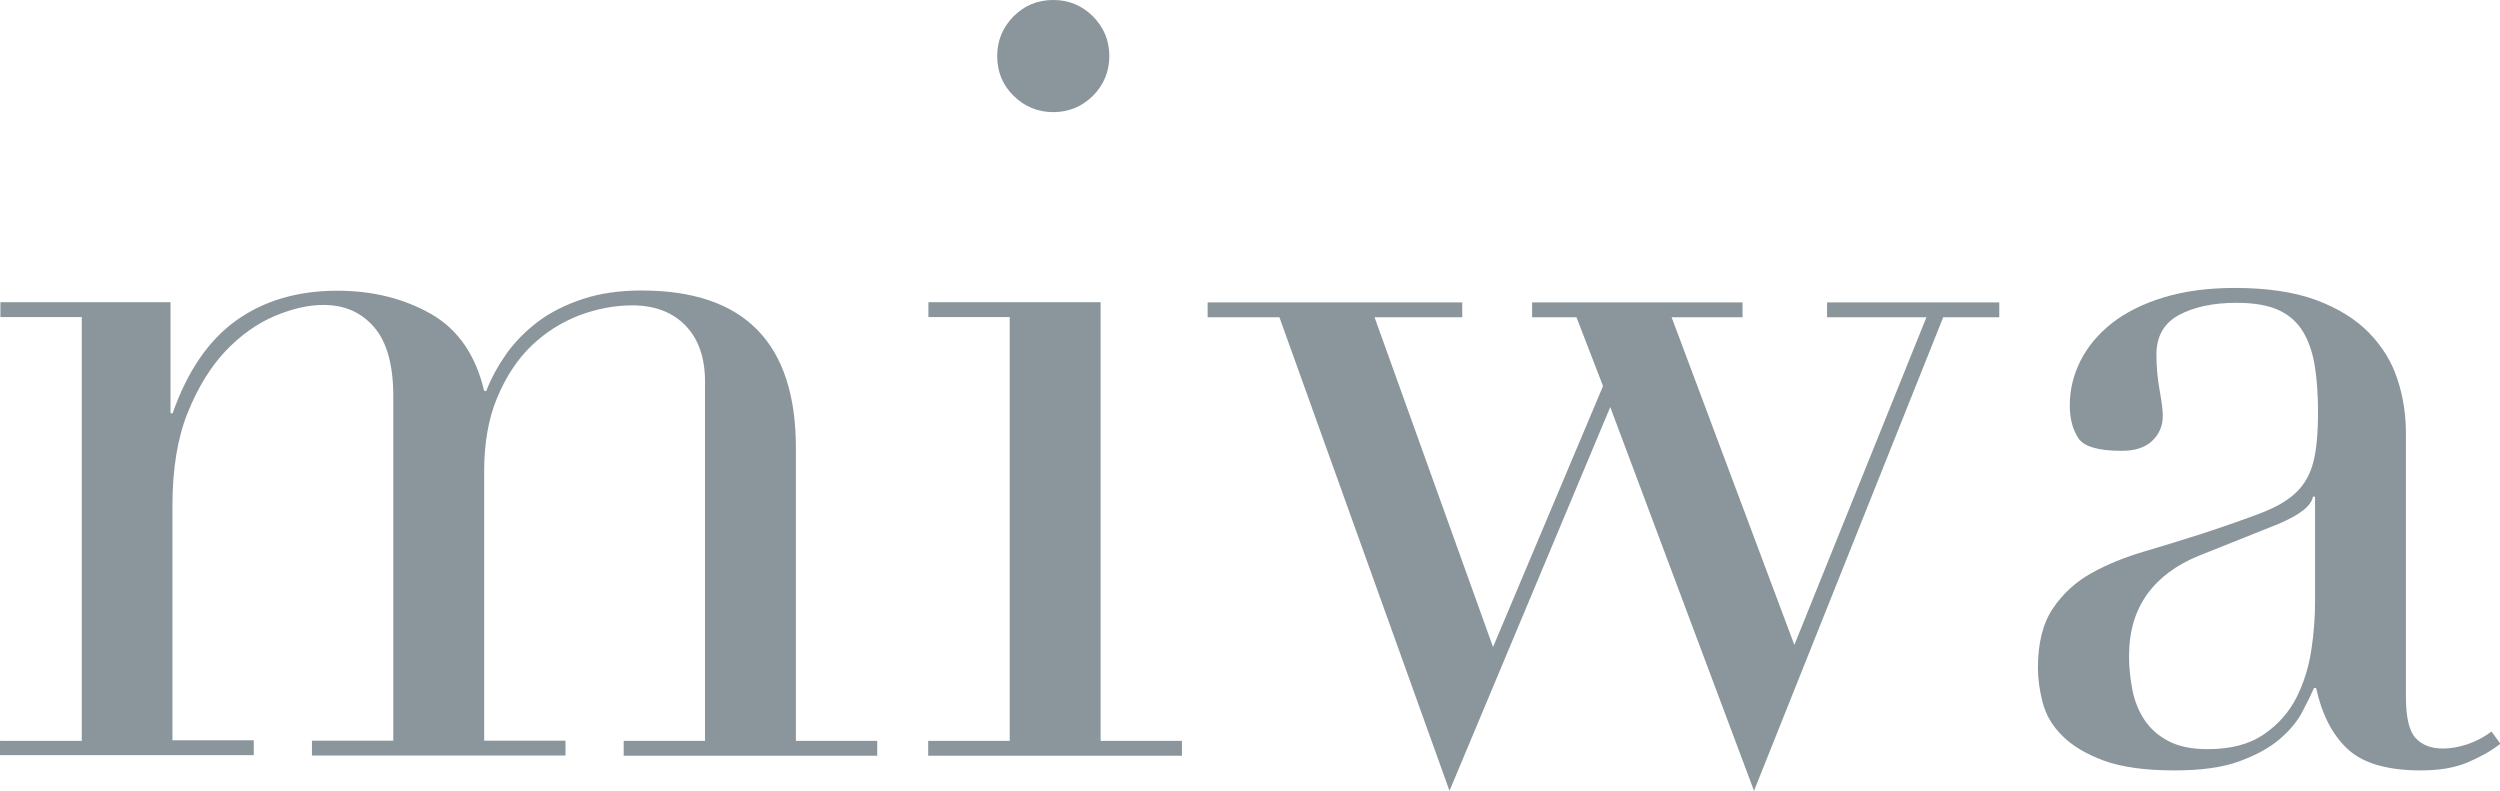
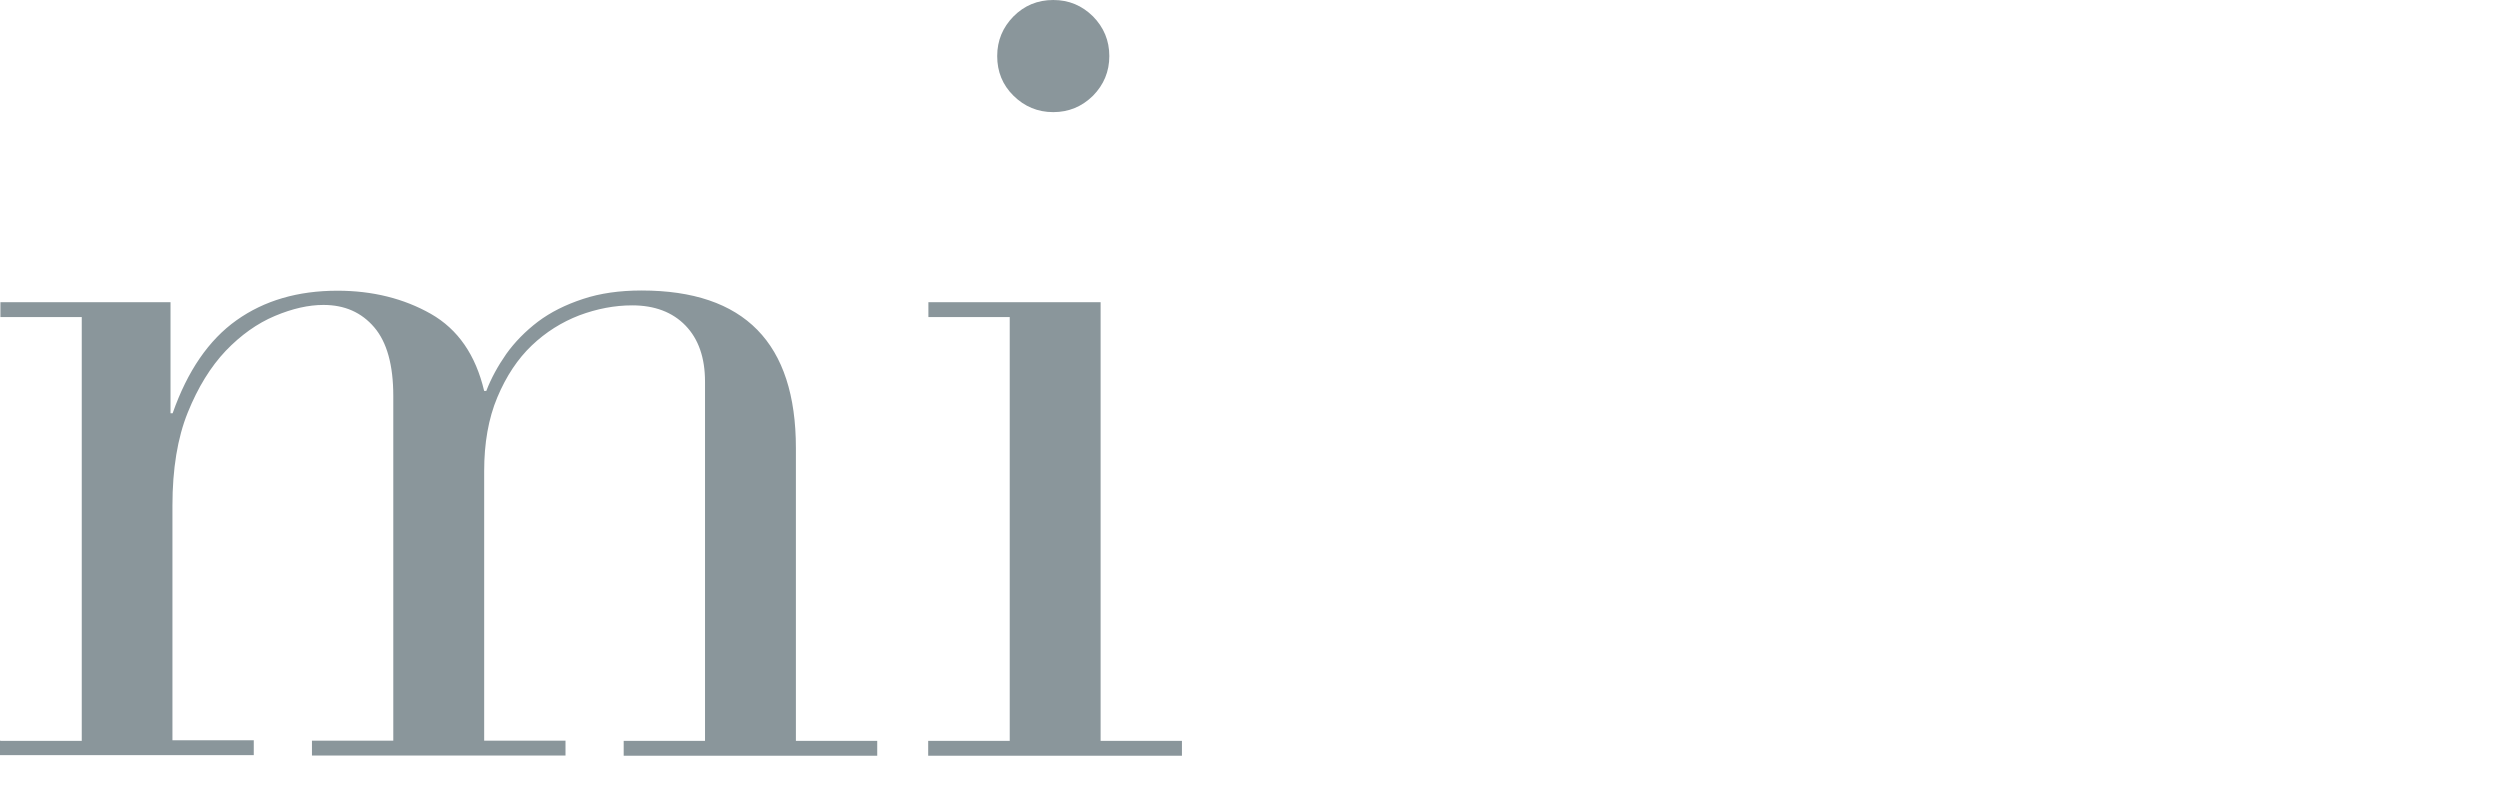
<svg xmlns="http://www.w3.org/2000/svg" id="_レイヤー_2" data-name="レイヤー 2" viewBox="0 0 117.73 37.24">
  <defs>
    <style>
      .cls-1 {
        fill: #8a969b;
        stroke-width: 0px;
      }
    </style>
  </defs>
  <g id="_レイヤー_2-2" data-name=" レイヤー 2">
    <g>
      <path class="cls-1" d="m.02,34.89h3.83V14.93H.02v-.7h8.01v5.23h.1c.7-1.99,1.7-3.45,3.01-4.38s2.89-1.39,4.75-1.39c1.66,0,3.13.37,4.4,1.09,1.28.73,2.11,1.94,2.51,3.63h.1c.23-.6.55-1.18.94-1.74.4-.56.9-1.07,1.49-1.52.6-.45,1.3-.8,2.12-1.07.81-.27,1.73-.4,2.76-.4,4.85,0,7.27,2.47,7.27,7.42v13.79h3.83v.7h-11.94v-.7h3.83v-16.92c0-1.13-.31-2.01-.92-2.64-.61-.63-1.45-.95-2.51-.95-.83,0-1.66.16-2.49.47-.83.32-1.58.79-2.24,1.42s-1.2,1.44-1.62,2.44-.62,2.16-.62,3.48v12.69h3.83v.7h-11.94v-.7h3.83v-16.23c0-1.46-.3-2.54-.9-3.24s-1.39-1.05-2.39-1.05c-.7,0-1.46.17-2.29.52-.83.35-1.6.9-2.31,1.64-.71.75-1.31,1.72-1.79,2.91s-.72,2.65-.72,4.38v11.05h3.83v.7H0v-.7l.02.03Z" />
      <path class="cls-1" d="m43.72,34.89h3.83V14.93h-3.83v-.7h8.11v20.66h3.83v.7h-11.95v-.7h.01Zm3.24-32.25c0-.73.26-1.35.77-1.87.51-.51,1.13-.77,1.87-.77s1.35.26,1.87.77c.51.52.77,1.14.77,1.87s-.26,1.35-.77,1.87c-.52.51-1.14.77-1.87.77s-1.35-.26-1.87-.77c-.52-.51-.77-1.14-.77-1.87Z" />
-       <path class="cls-1" d="m56.86,14.24h12v.7h-4.13l5.58,15.53,5.18-12.29-1.25-3.24h-2.09v-.7h9.91v.7h-3.34l5.78,15.43,6.22-15.43h-4.68v-.7h8.11v.7h-2.64l-8.91,22.3-6.77-18.07-7.57,18.07-8.01-22.3h-3.38v-.7h0Z" />
-       <path class="cls-1" d="m117.73,35.04c-.43.33-.95.62-1.54.87-.6.25-1.33.37-2.19.37-1.59,0-2.74-.34-3.46-1.02s-1.2-1.63-1.47-2.86h-.1c-.13.3-.31.67-.55,1.12-.23.45-.59.88-1.07,1.29s-1.12.76-1.92,1.05-1.81.42-3.04.42c-1.39,0-2.51-.16-3.34-.47s-1.48-.7-1.94-1.17c-.47-.46-.77-.99-.92-1.57-.15-.58-.22-1.12-.22-1.62,0-1.16.23-2.09.7-2.79.47-.7,1.07-1.25,1.82-1.67s1.58-.75,2.49-1.02,1.83-.55,2.76-.85c1.1-.36,2-.68,2.71-.95s1.27-.59,1.67-.97.67-.86.82-1.44.22-1.37.22-2.37c0-.8-.05-1.51-.15-2.14s-.28-1.17-.55-1.62-.65-.79-1.14-1.02-1.16-.35-1.99-.35c-1.1,0-2,.19-2.71.57s-1.07,1-1.07,1.87c0,.56.05,1.12.15,1.67.1.55.15.95.15,1.22,0,.47-.17.86-.5,1.17-.33.32-.81.47-1.44.47-1.1,0-1.78-.2-2.04-.6s-.4-.91-.4-1.54c0-.73.17-1.43.5-2.09.33-.66.82-1.25,1.47-1.77.65-.51,1.46-.92,2.44-1.22s2.1-.45,3.36-.45c1.53,0,2.8.19,3.83.57s1.86.9,2.49,1.54c.63.65,1.08,1.38,1.34,2.19.27.81.4,1.67.4,2.56v12.39c0,.96.15,1.61.45,1.94.3.33.73.5,1.3.5.36,0,.75-.07,1.14-.2s.78-.33,1.14-.6l.4.55v.04Zm-8.71-11.65h-.1c-.07.43-.62.86-1.64,1.29l-3.73,1.49c-1.06.43-1.88,1.04-2.44,1.82s-.85,1.75-.85,2.91c0,.5.05,1.01.15,1.54s.28,1,.55,1.42.64.76,1.12,1.02,1.1.4,1.87.4c1.1,0,1.98-.23,2.66-.7.68-.46,1.19-1.05,1.54-1.74.35-.7.58-1.45.7-2.26.12-.81.17-1.55.17-2.22v-4.98h0Z" />
    </g>
  </g>
</svg>